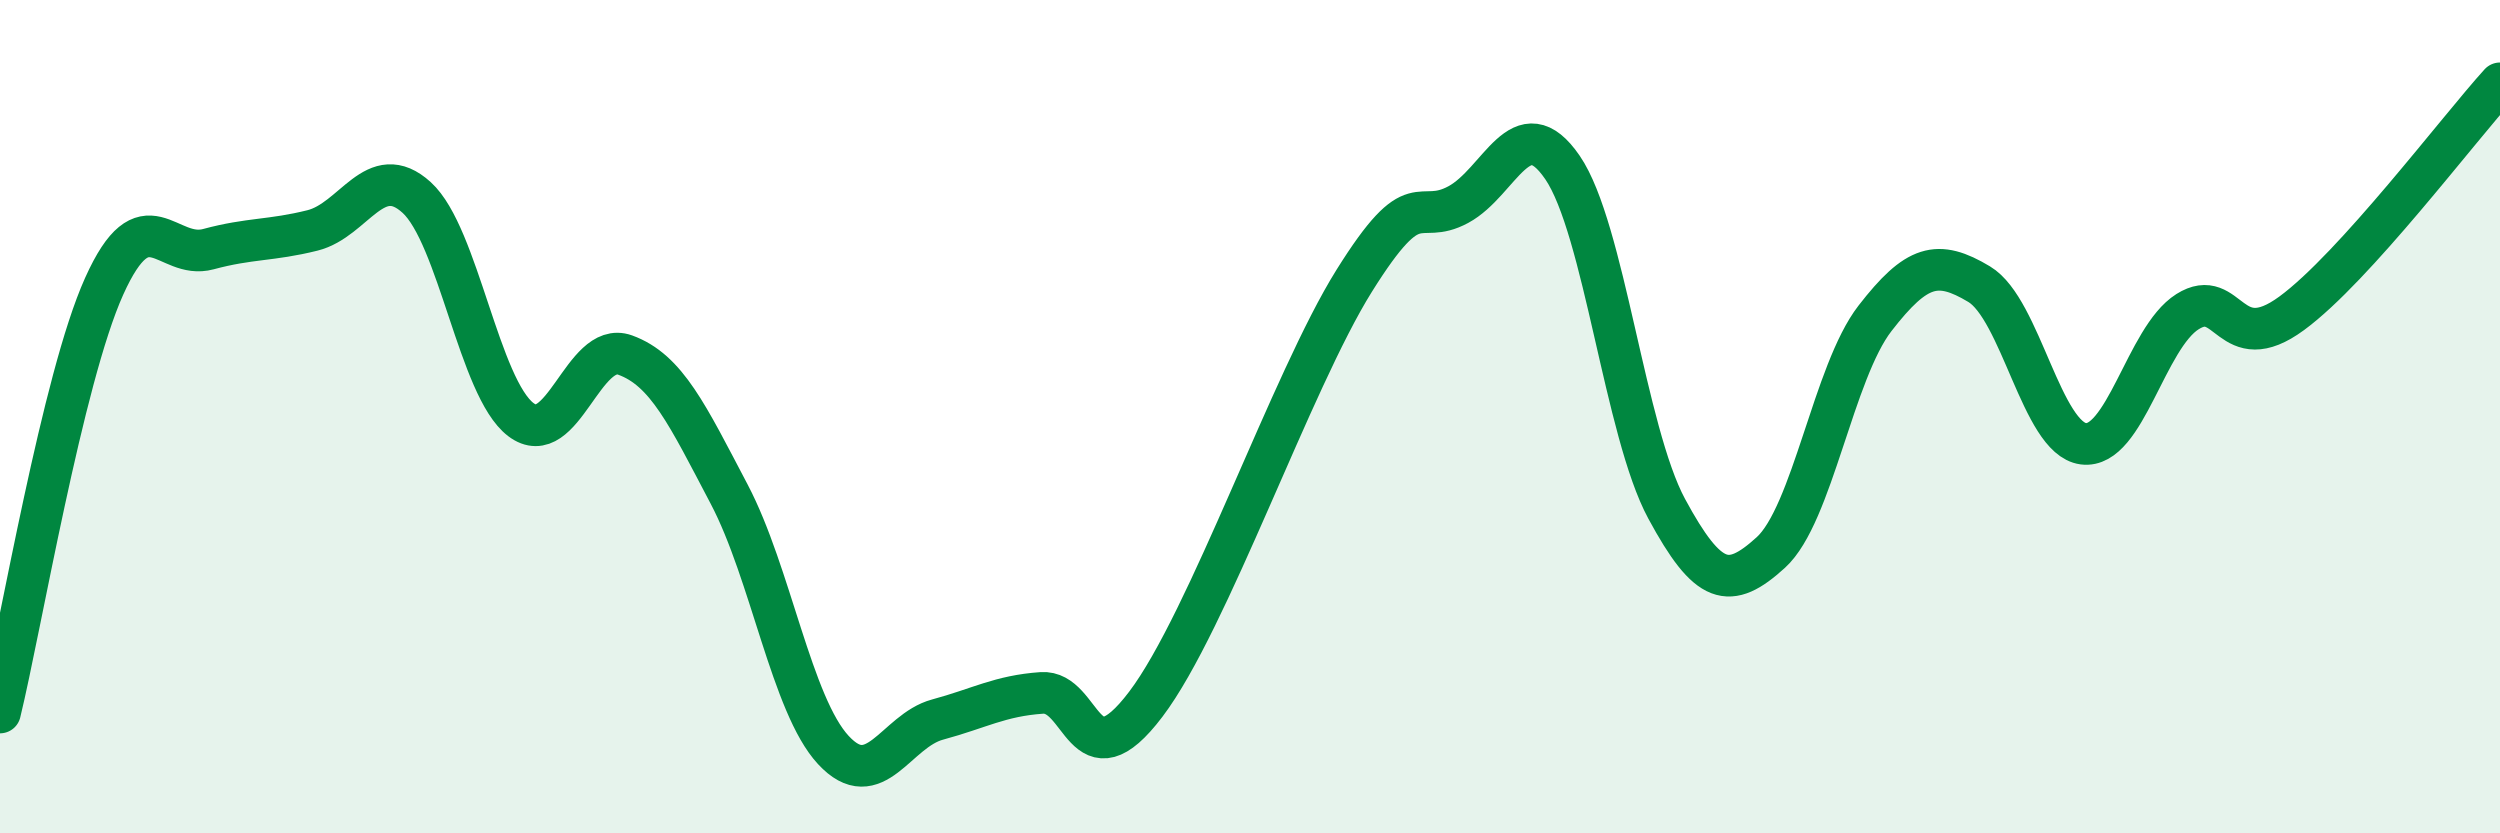
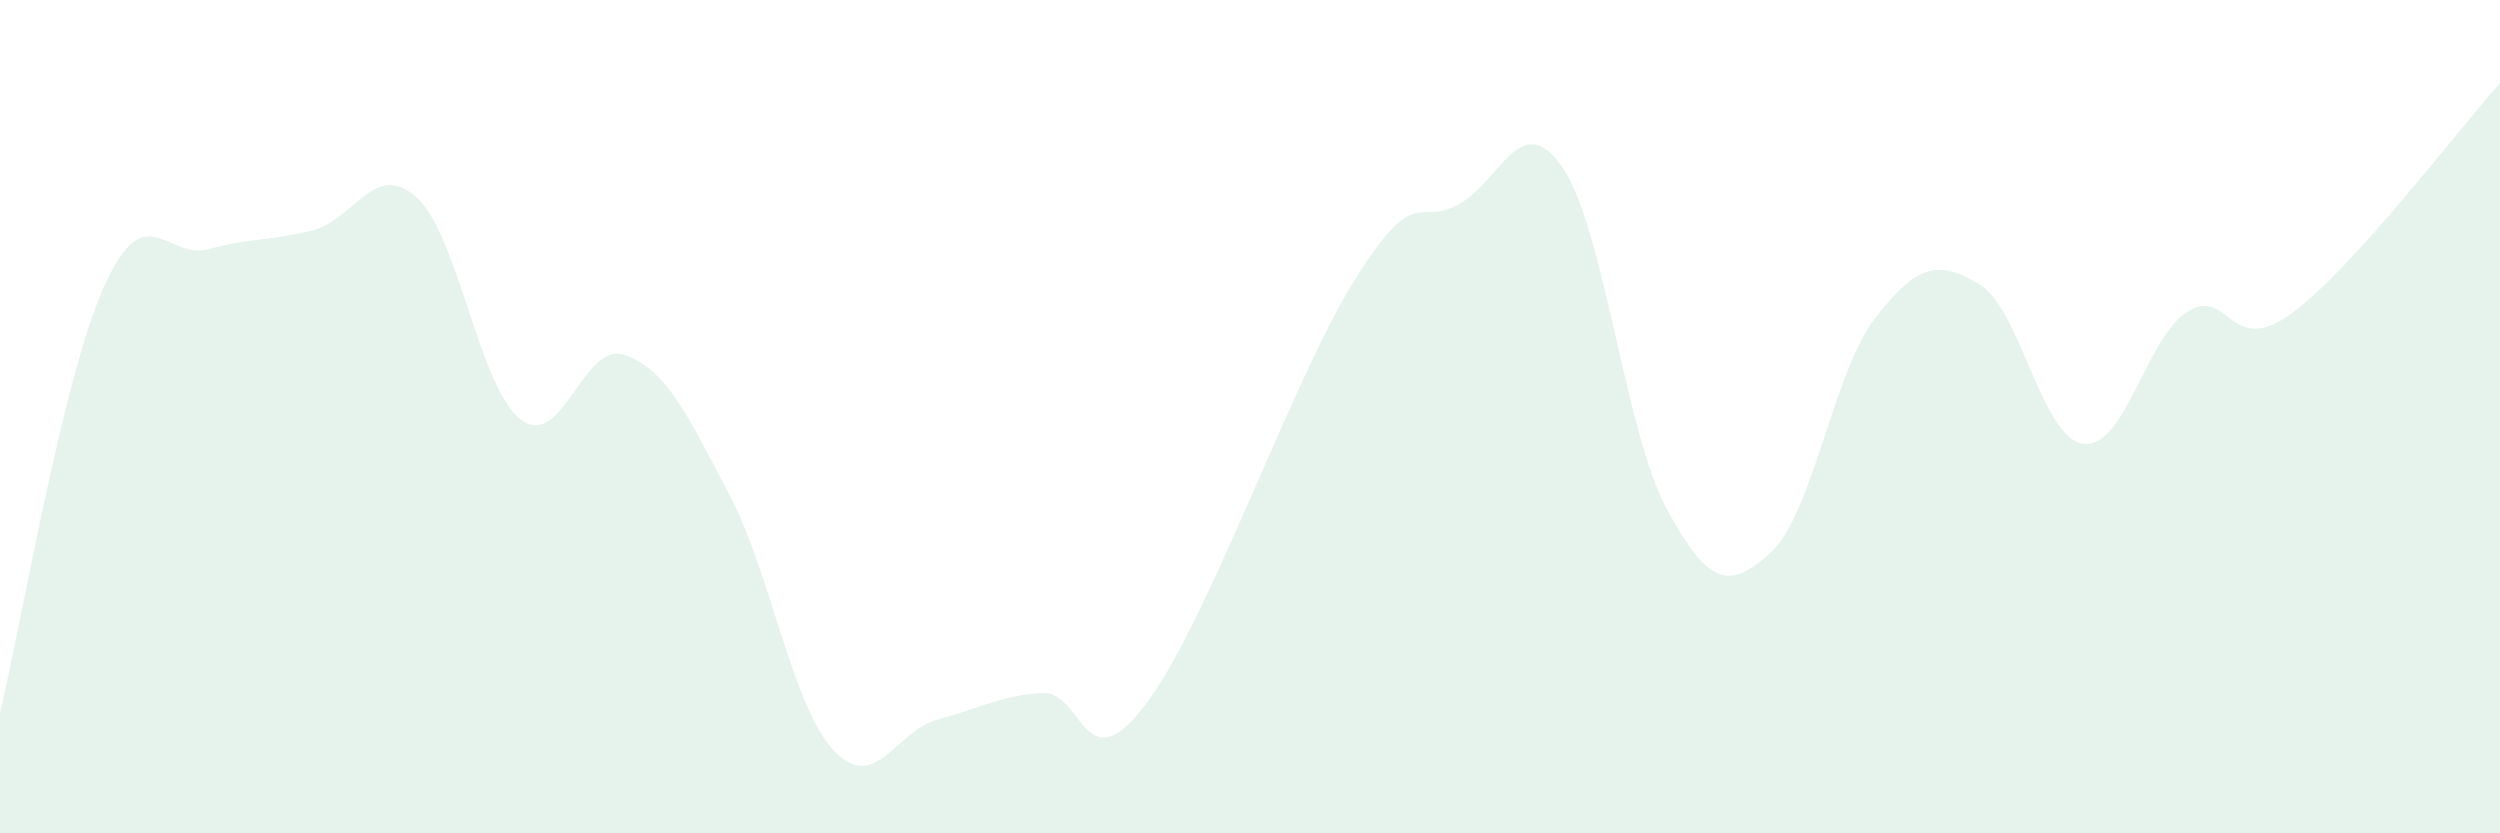
<svg xmlns="http://www.w3.org/2000/svg" width="60" height="20" viewBox="0 0 60 20">
  <path d="M 0,17.1 C 0.5,15.05 1.5,9.09 2.5,6.87 C 3.5,4.65 4,6.25 5,5.98 C 6,5.71 6.5,5.78 7.5,5.53 C 8.5,5.28 9,3.83 10,4.74 C 11,5.65 11.5,9.31 12.5,10.07 C 13.5,10.83 14,8.16 15,8.52 C 16,8.88 16.5,9.96 17.5,11.86 C 18.5,13.76 19,16.92 20,18 C 21,19.08 21.5,17.54 22.5,17.27 C 23.5,17 24,16.7 25,16.63 C 26,16.56 26,18.88 27.5,16.9 C 29,14.92 31,9.14 32.5,6.74 C 34,4.34 34,5.45 35,4.91 C 36,4.37 36.5,2.56 37.5,4.02 C 38.5,5.48 39,10.36 40,12.21 C 41,14.06 41.5,14.17 42.5,13.26 C 43.5,12.35 44,8.93 45,7.64 C 46,6.35 46.5,6.22 47.5,6.82 C 48.5,7.42 49,10.52 50,10.65 C 51,10.78 51.5,8.11 52.5,7.48 C 53.5,6.85 53.5,8.62 55,7.52 C 56.5,6.42 59,3.1 60,2L60 20L0 20Z" fill="#008740" opacity="0.1" stroke-linecap="round" stroke-linejoin="round" />
-   <path d="M 0,17.1 C 0.5,15.05 1.5,9.09 2.5,6.87 C 3.5,4.65 4,6.25 5,5.98 C 6,5.71 6.5,5.78 7.5,5.53 C 8.5,5.28 9,3.83 10,4.74 C 11,5.65 11.5,9.31 12.5,10.07 C 13.5,10.83 14,8.16 15,8.52 C 16,8.88 16.5,9.96 17.5,11.86 C 18.5,13.76 19,16.92 20,18 C 21,19.08 21.5,17.54 22.5,17.27 C 23.5,17 24,16.7 25,16.63 C 26,16.56 26,18.88 27.5,16.9 C 29,14.92 31,9.14 32.5,6.74 C 34,4.34 34,5.45 35,4.91 C 36,4.37 36.5,2.56 37.5,4.02 C 38.5,5.48 39,10.36 40,12.21 C 41,14.06 41.5,14.17 42.5,13.26 C 43.5,12.35 44,8.93 45,7.64 C 46,6.35 46.5,6.22 47.5,6.82 C 48.5,7.42 49,10.52 50,10.65 C 51,10.78 51.5,8.11 52.5,7.48 C 53.5,6.85 53.5,8.62 55,7.52 C 56.5,6.42 59,3.1 60,2" stroke="#008740" stroke-width="1" fill="none" stroke-linecap="round" stroke-linejoin="round" />
</svg>